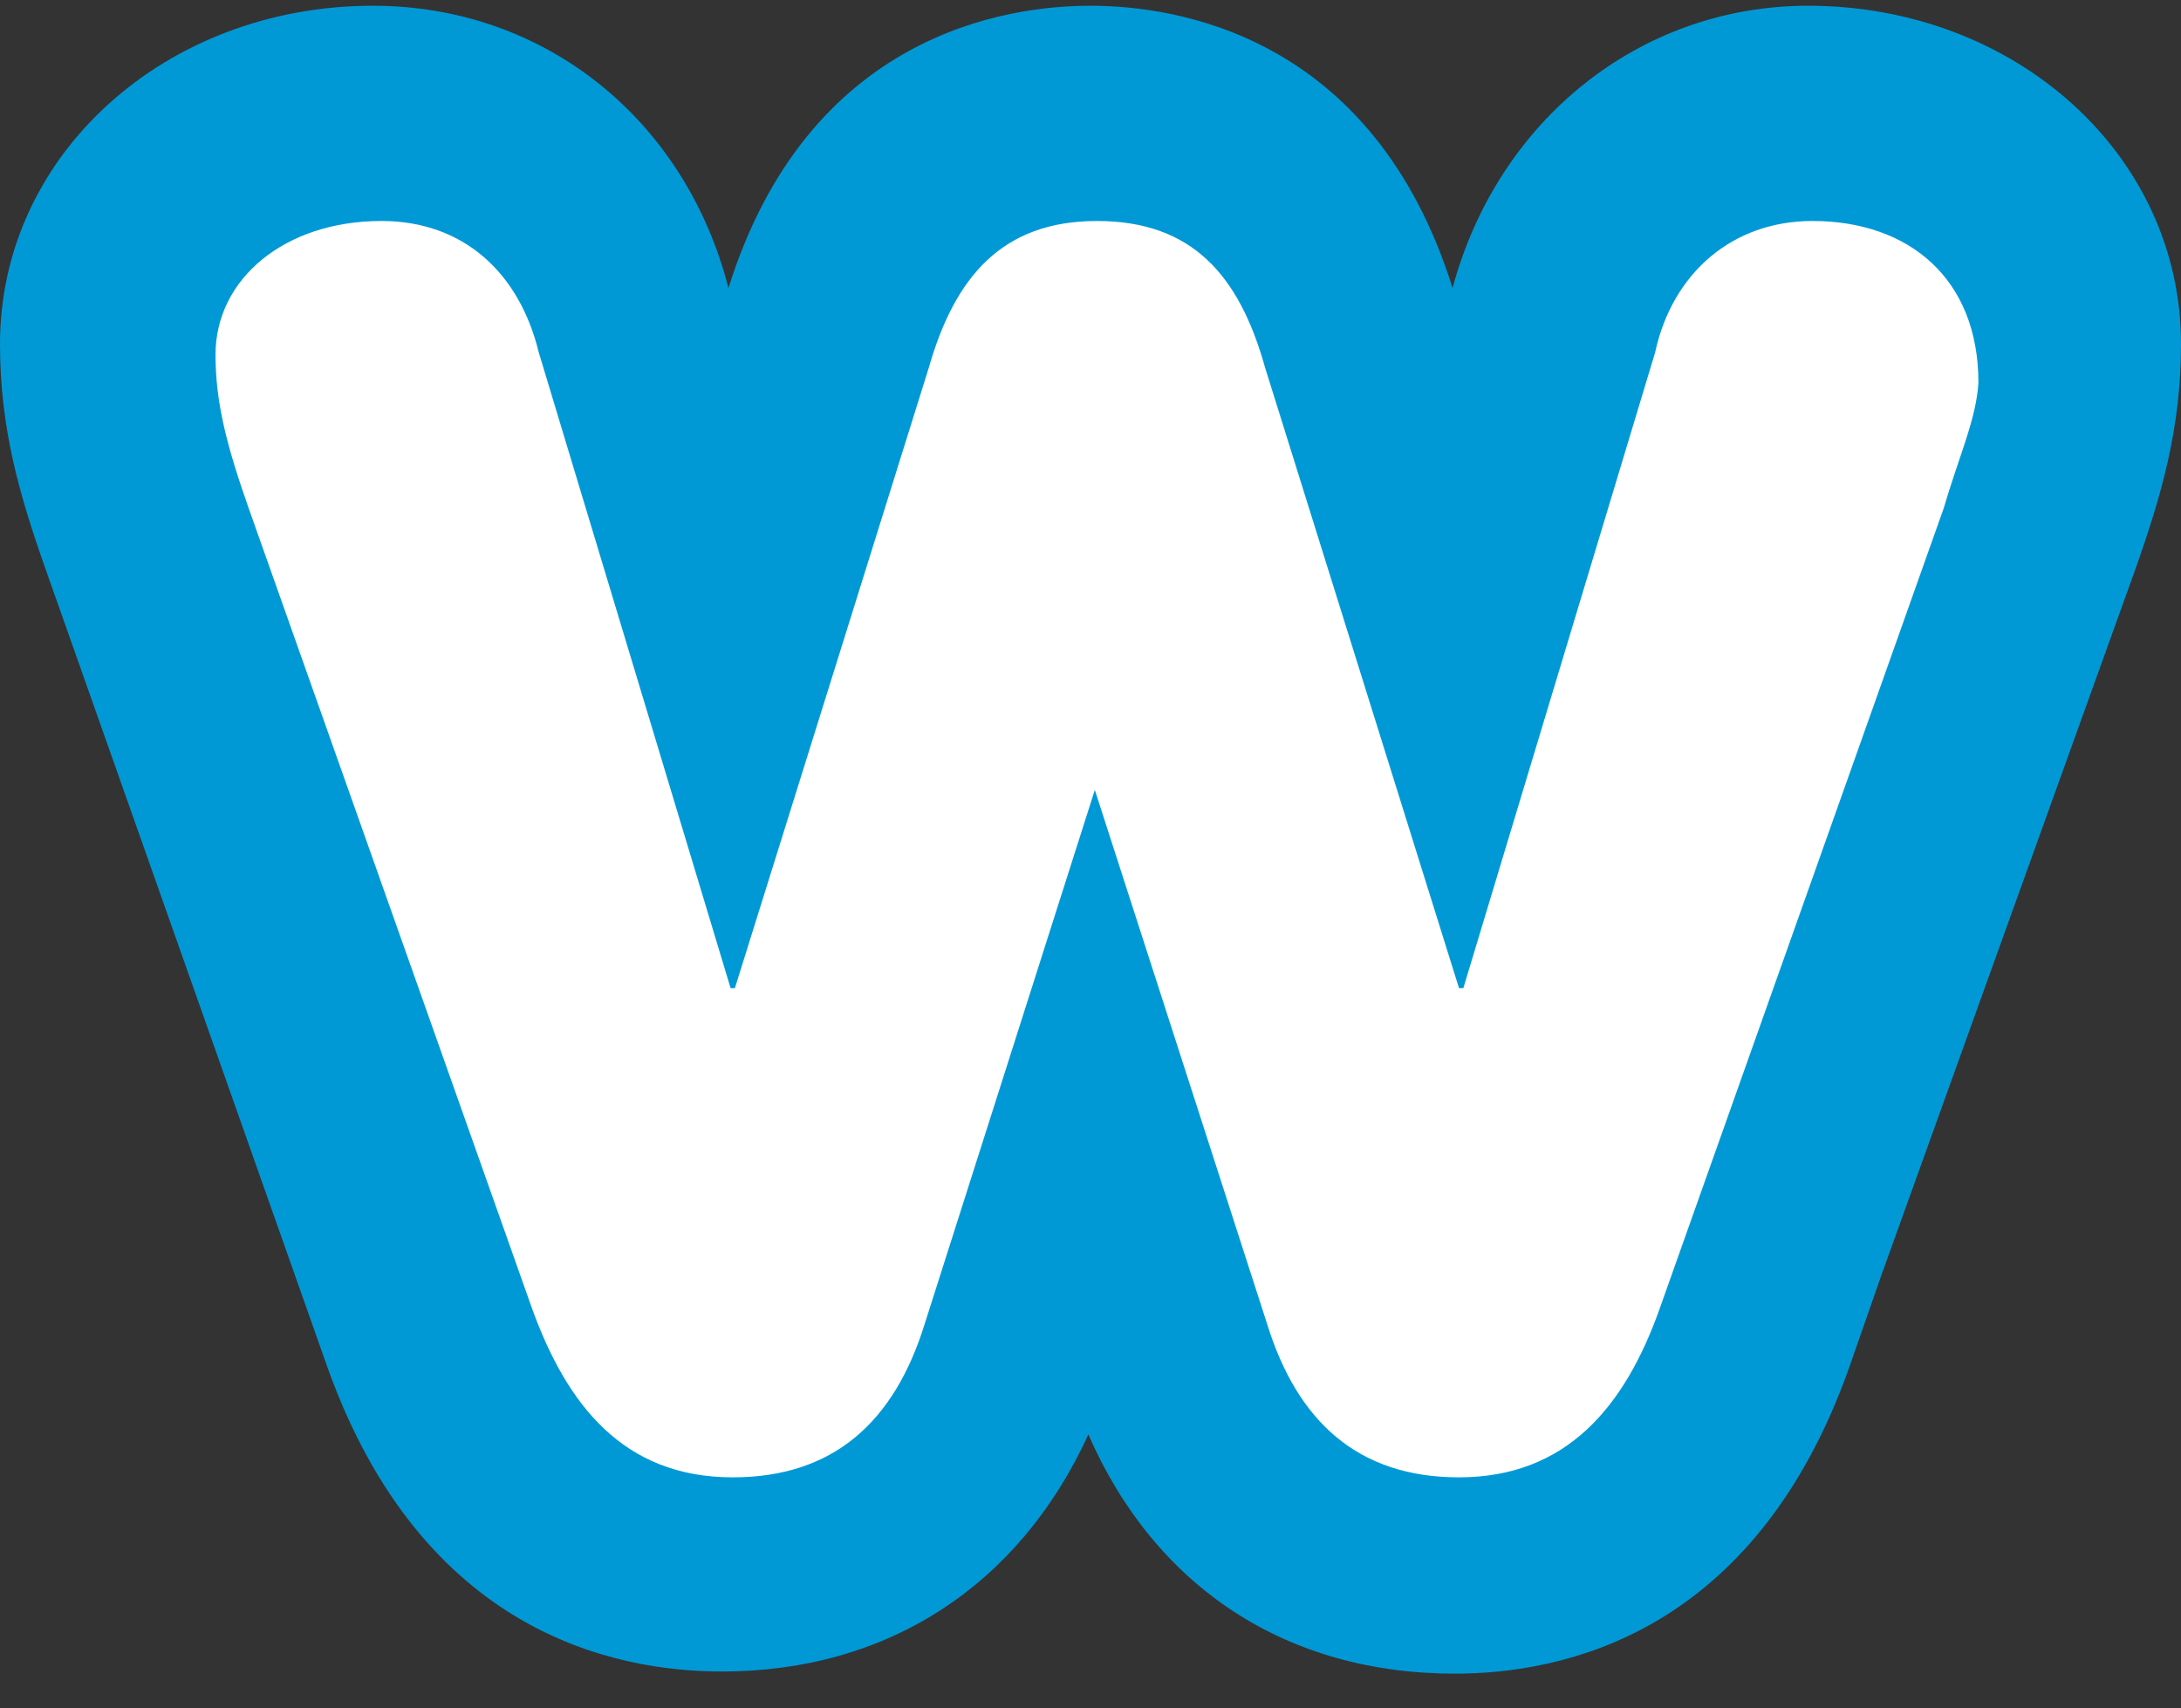
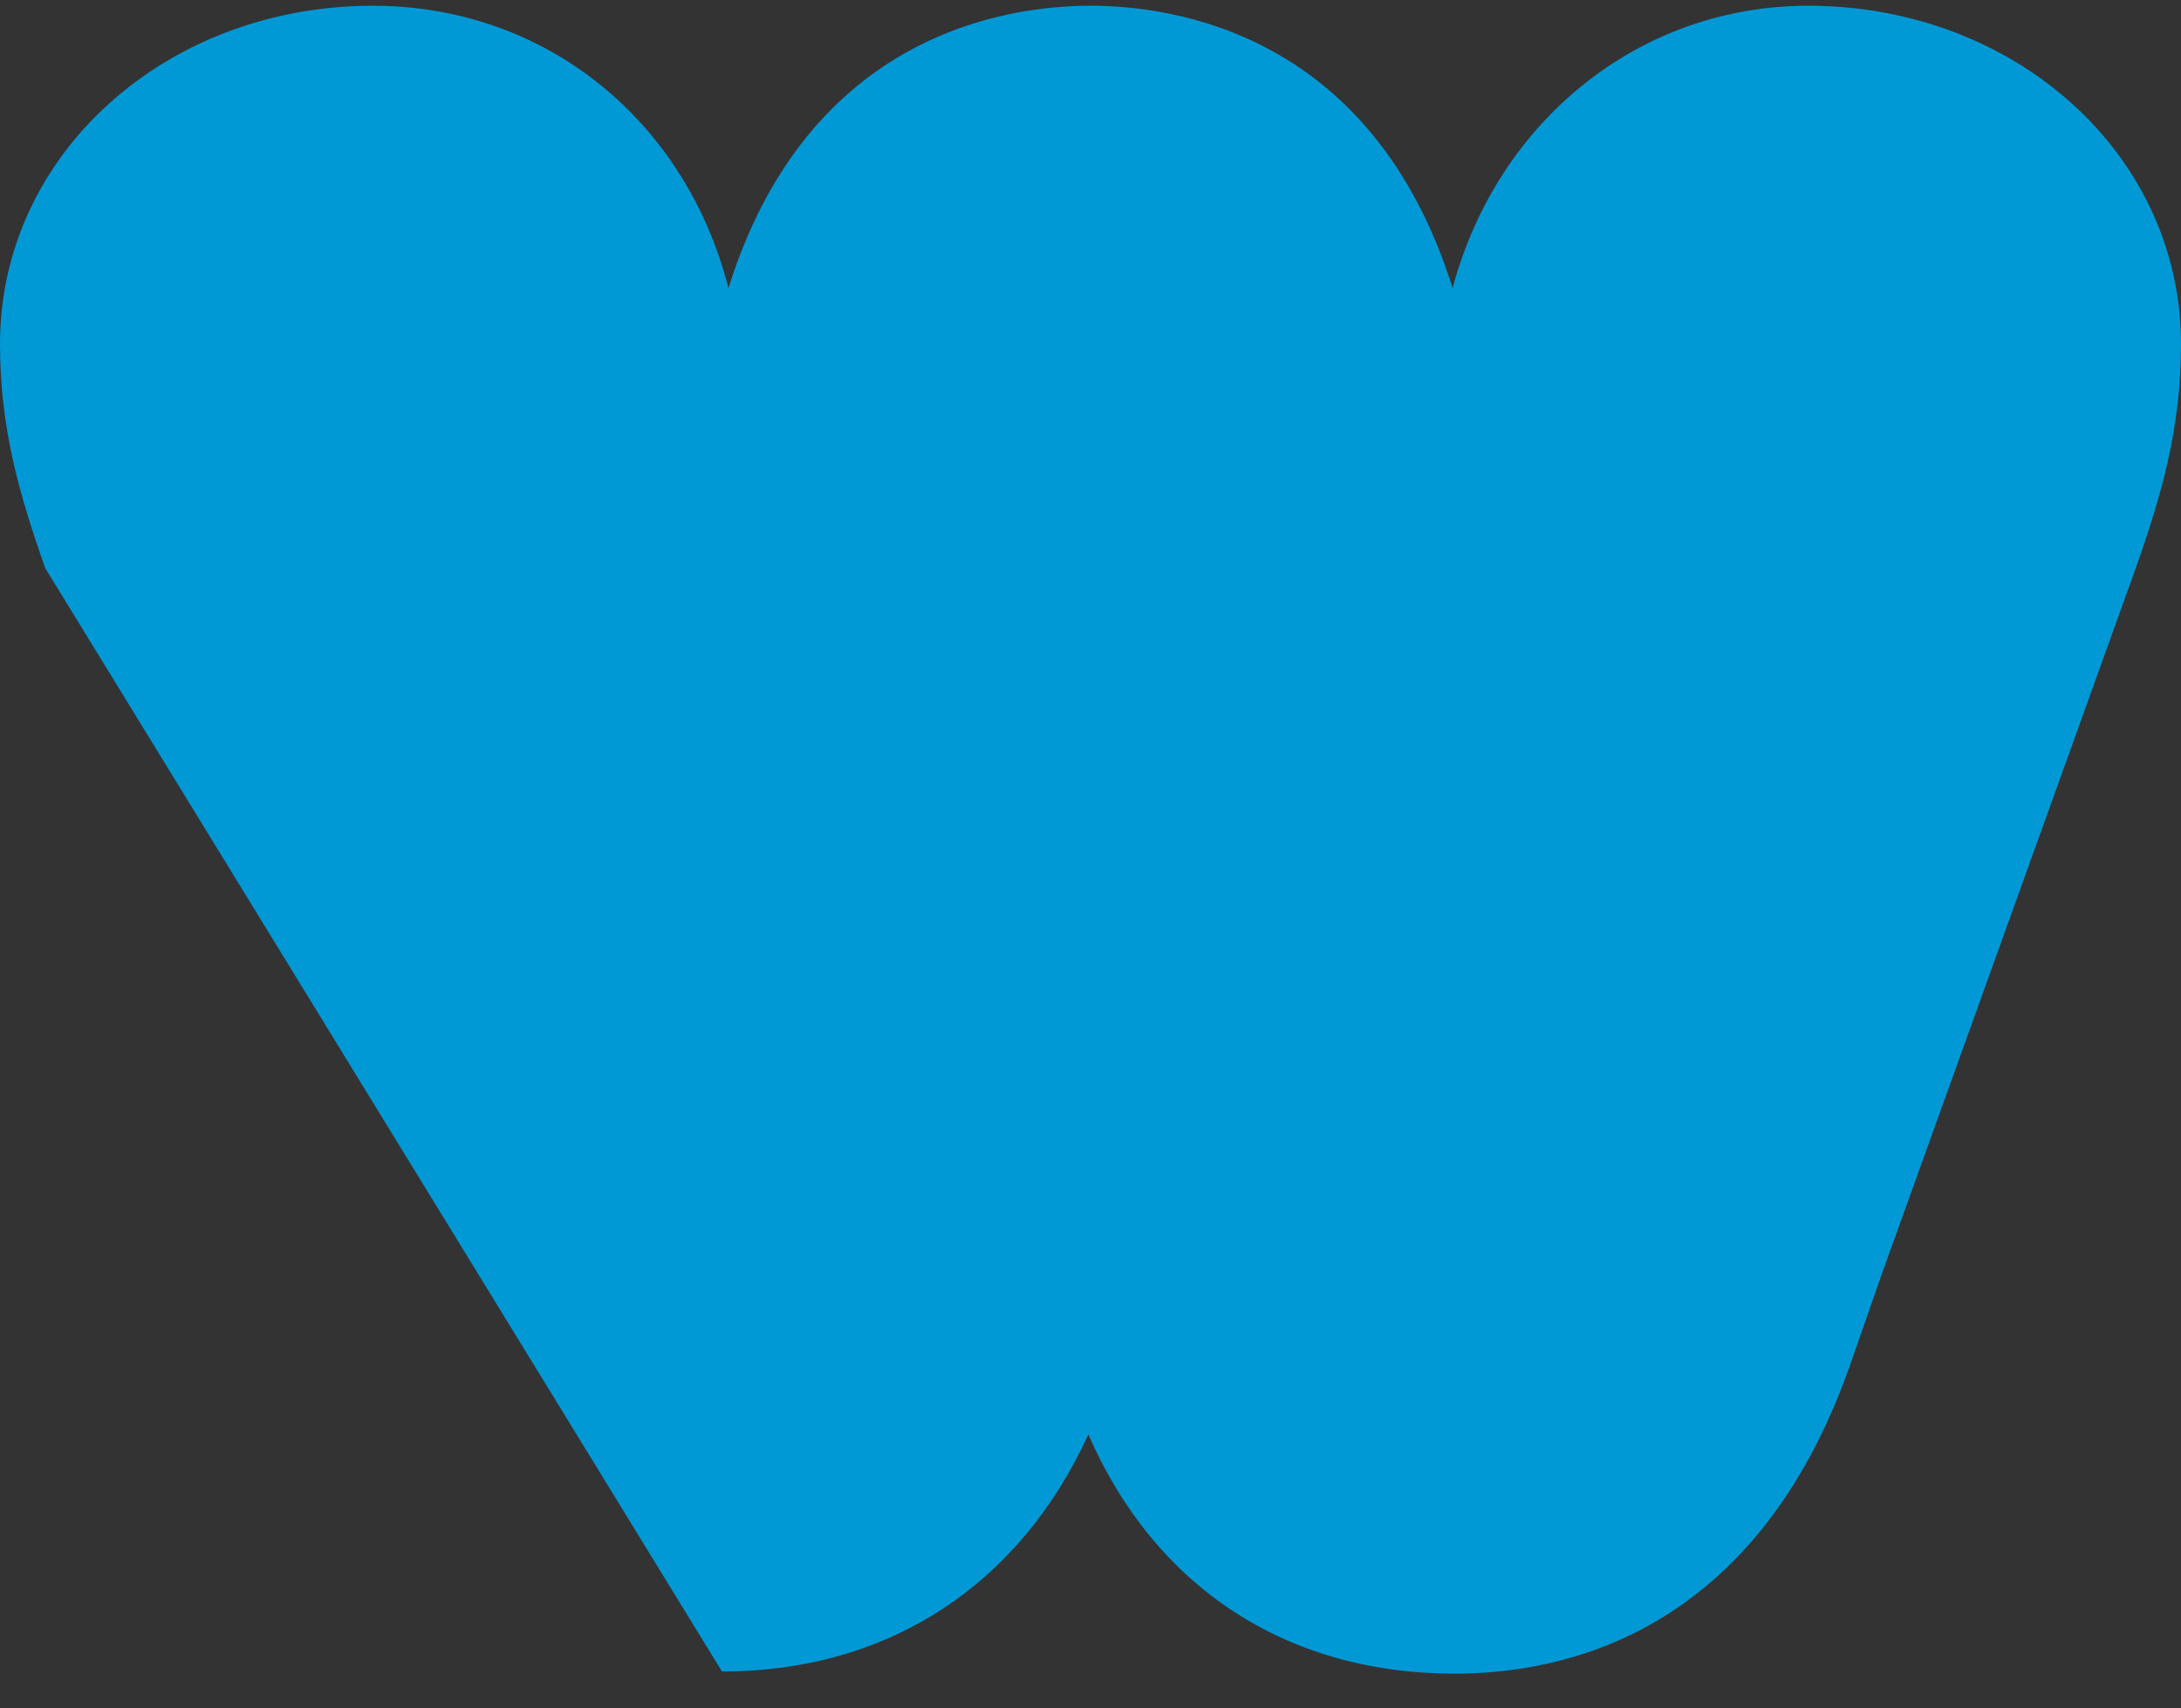
<svg xmlns="http://www.w3.org/2000/svg" width="60" height="47" viewBox="0 0 60 47" fill="none">
  <rect x="0" y="0" width="60" height="47" fill="#333333" stroke="none" />
-   <path d="M39.961 7.925C41.206 3.3 45.119 0.158 49.743 0.158C55.435 0.158 60 4.249 60 9.466C60 11.778 59.466 13.616 58.755 15.632L51.759 35.079L50.87 37.628C48.261 44.98 42.984 46.047 40.02 46.047C35.395 46.047 31.779 43.675 29.941 39.466C28.044 43.616 24.427 45.988 19.862 45.988C16.897 45.988 11.62 44.92 9.012 37.628L1.245 15.632C0.534 13.616 0 11.778 0 9.466C0 4.249 4.565 0.158 10.257 0.158C15 0.158 18.854 3.3 20.04 7.925C22.233 0.928 27.688 0.158 30 0.158C32.312 0.158 37.767 0.928 39.961 7.925Z" fill="#0099D6" />
-   <path d="M45.652 36.021L53.478 13.966C53.893 12.543 54.367 11.535 54.427 10.527C54.427 7.681 52.529 6.08 49.862 6.08C47.668 6.08 46.008 7.503 45.533 9.697L40.257 27.187H40.138L34.802 10.112C34.091 7.563 32.786 6.08 30.178 6.08C27.569 6.08 26.265 7.622 25.553 10.112L20.217 27.187H20.099L14.822 9.697C14.288 7.503 12.747 6.08 10.494 6.08C7.826 6.08 5.929 7.681 5.929 9.756C5.929 11.061 6.225 12.246 6.877 14.084L14.644 36.021C15.593 38.63 17.134 40.646 20.158 40.646C22.945 40.646 24.605 39.104 25.435 36.436L30.119 21.733L34.862 36.436C35.692 39.104 37.352 40.646 40.138 40.646C43.103 40.646 44.703 38.689 45.652 36.021Z" fill="white" />
+   <path d="M39.961 7.925C41.206 3.3 45.119 0.158 49.743 0.158C55.435 0.158 60 4.249 60 9.466C60 11.778 59.466 13.616 58.755 15.632L51.759 35.079L50.87 37.628C48.261 44.98 42.984 46.047 40.02 46.047C35.395 46.047 31.779 43.675 29.941 39.466C28.044 43.616 24.427 45.988 19.862 45.988L1.245 15.632C0.534 13.616 0 11.778 0 9.466C0 4.249 4.565 0.158 10.257 0.158C15 0.158 18.854 3.3 20.04 7.925C22.233 0.928 27.688 0.158 30 0.158C32.312 0.158 37.767 0.928 39.961 7.925Z" fill="#0099D6" />
</svg>